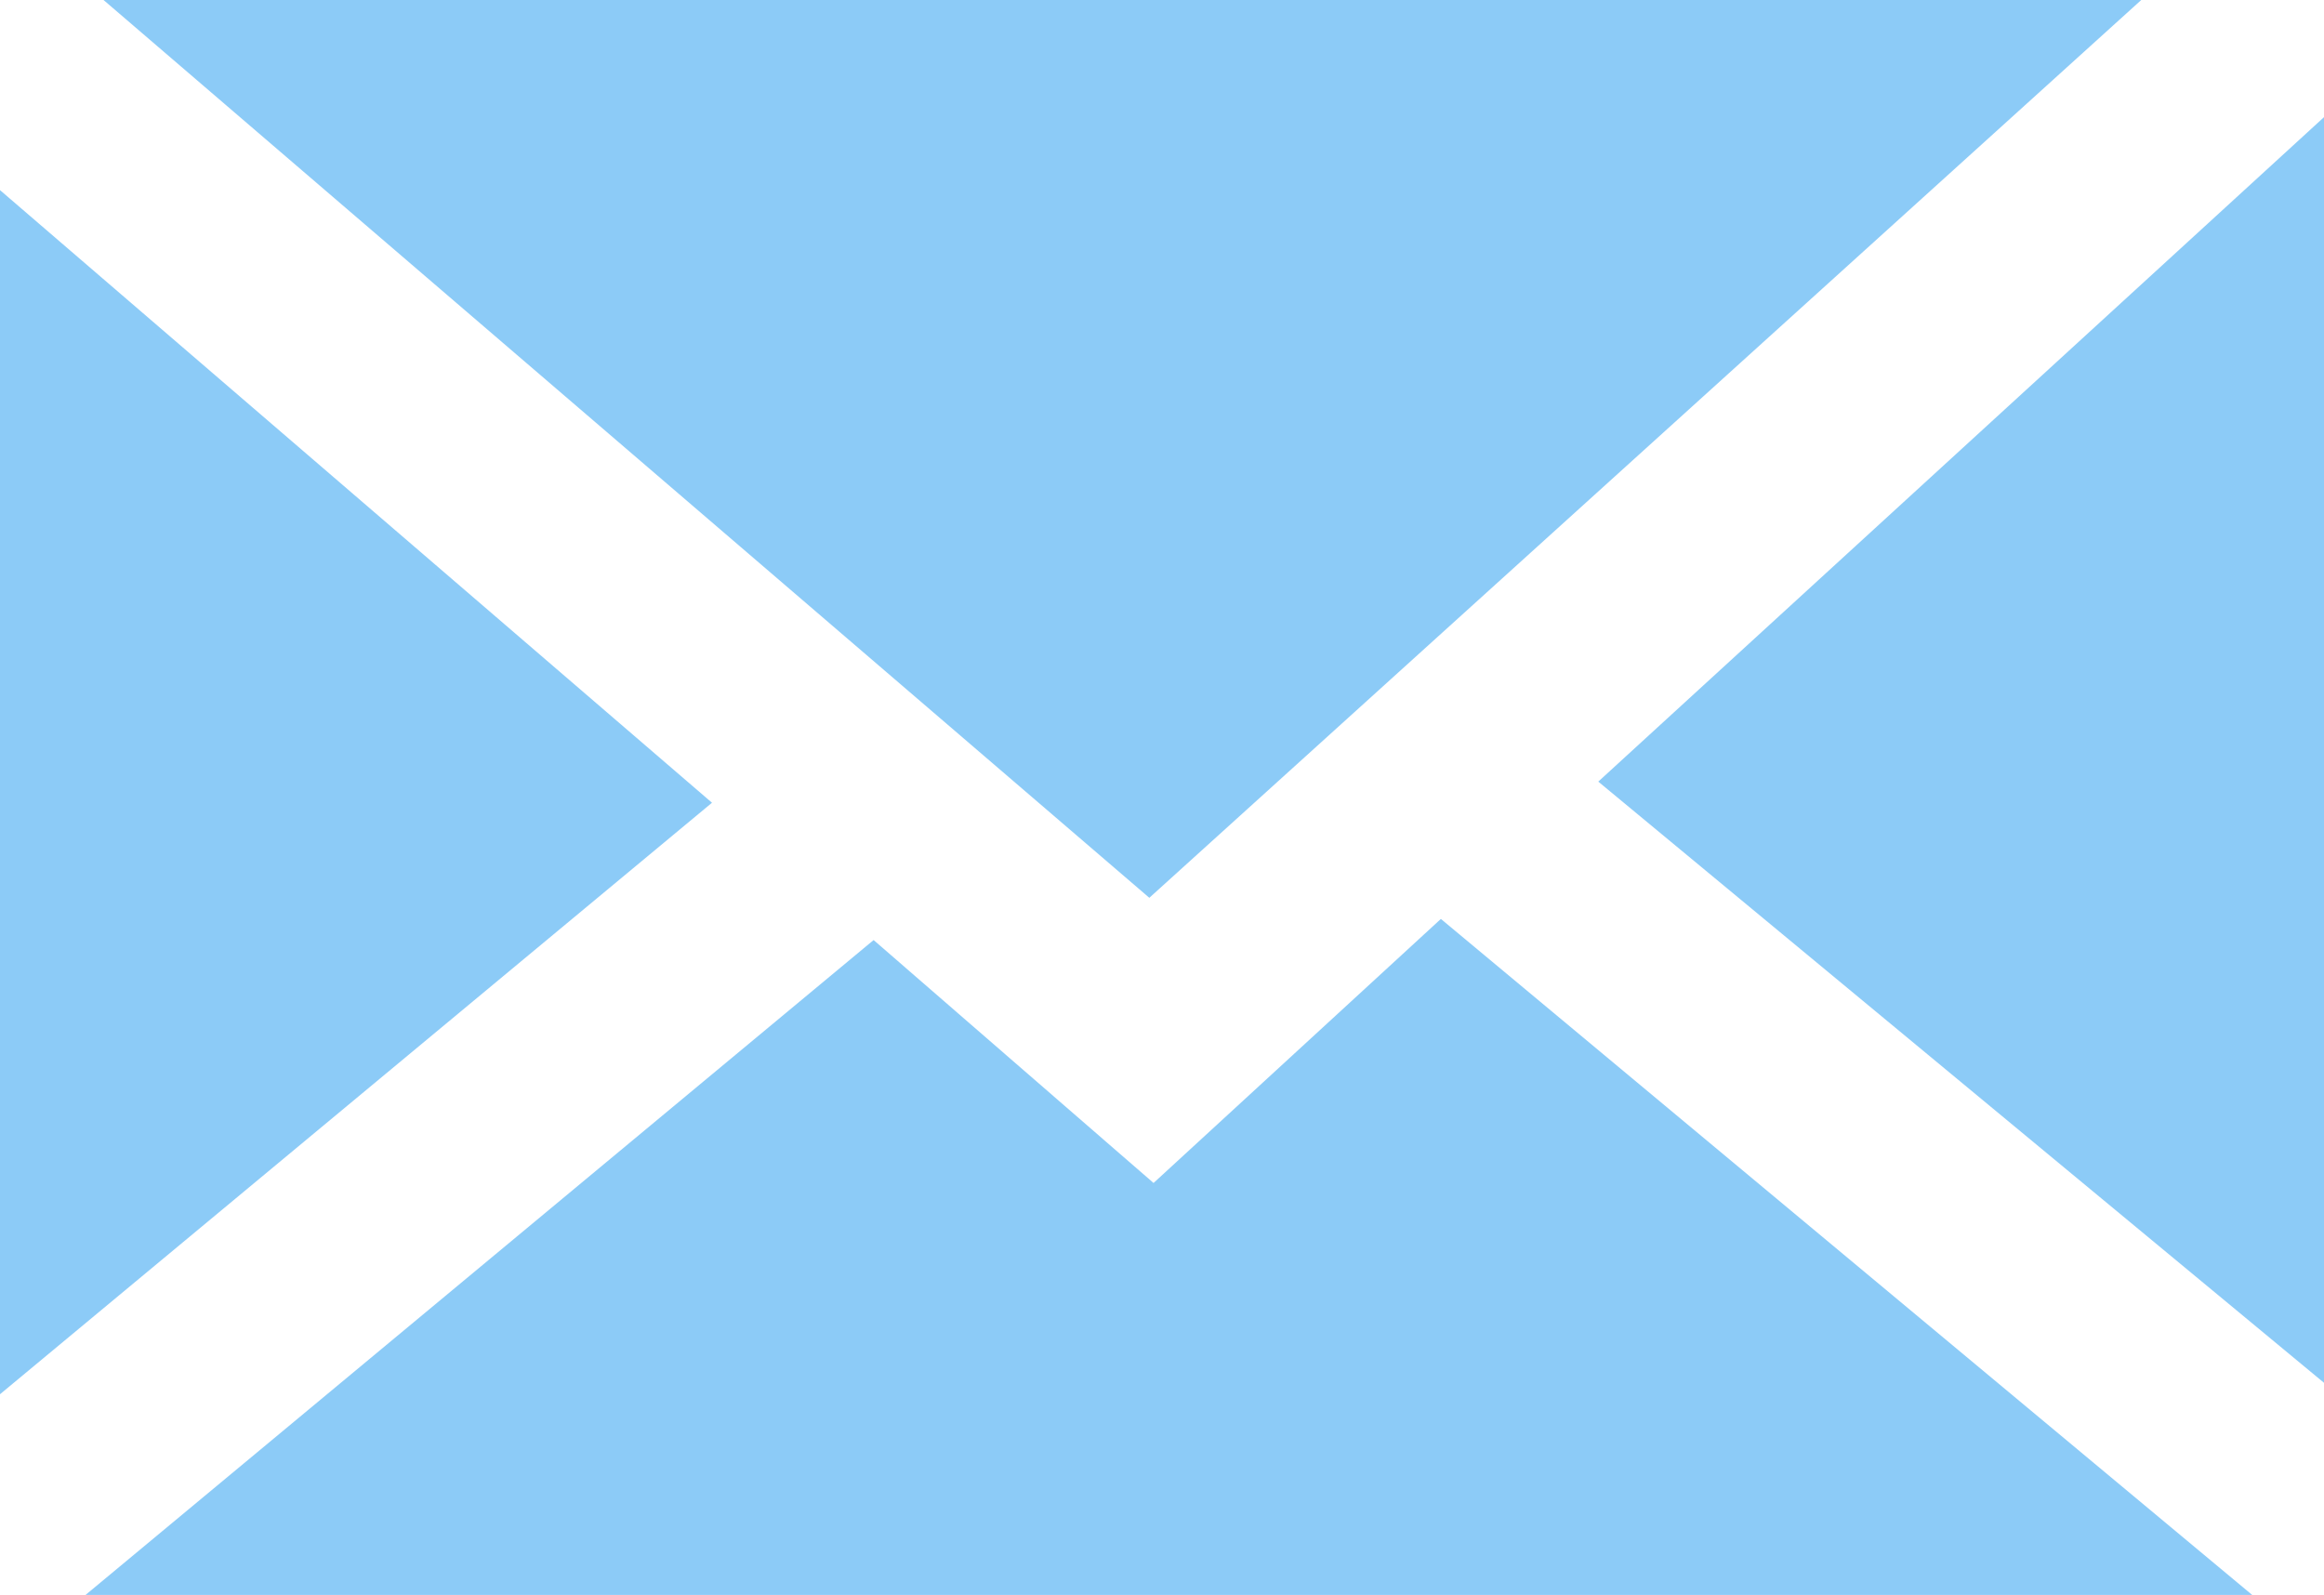
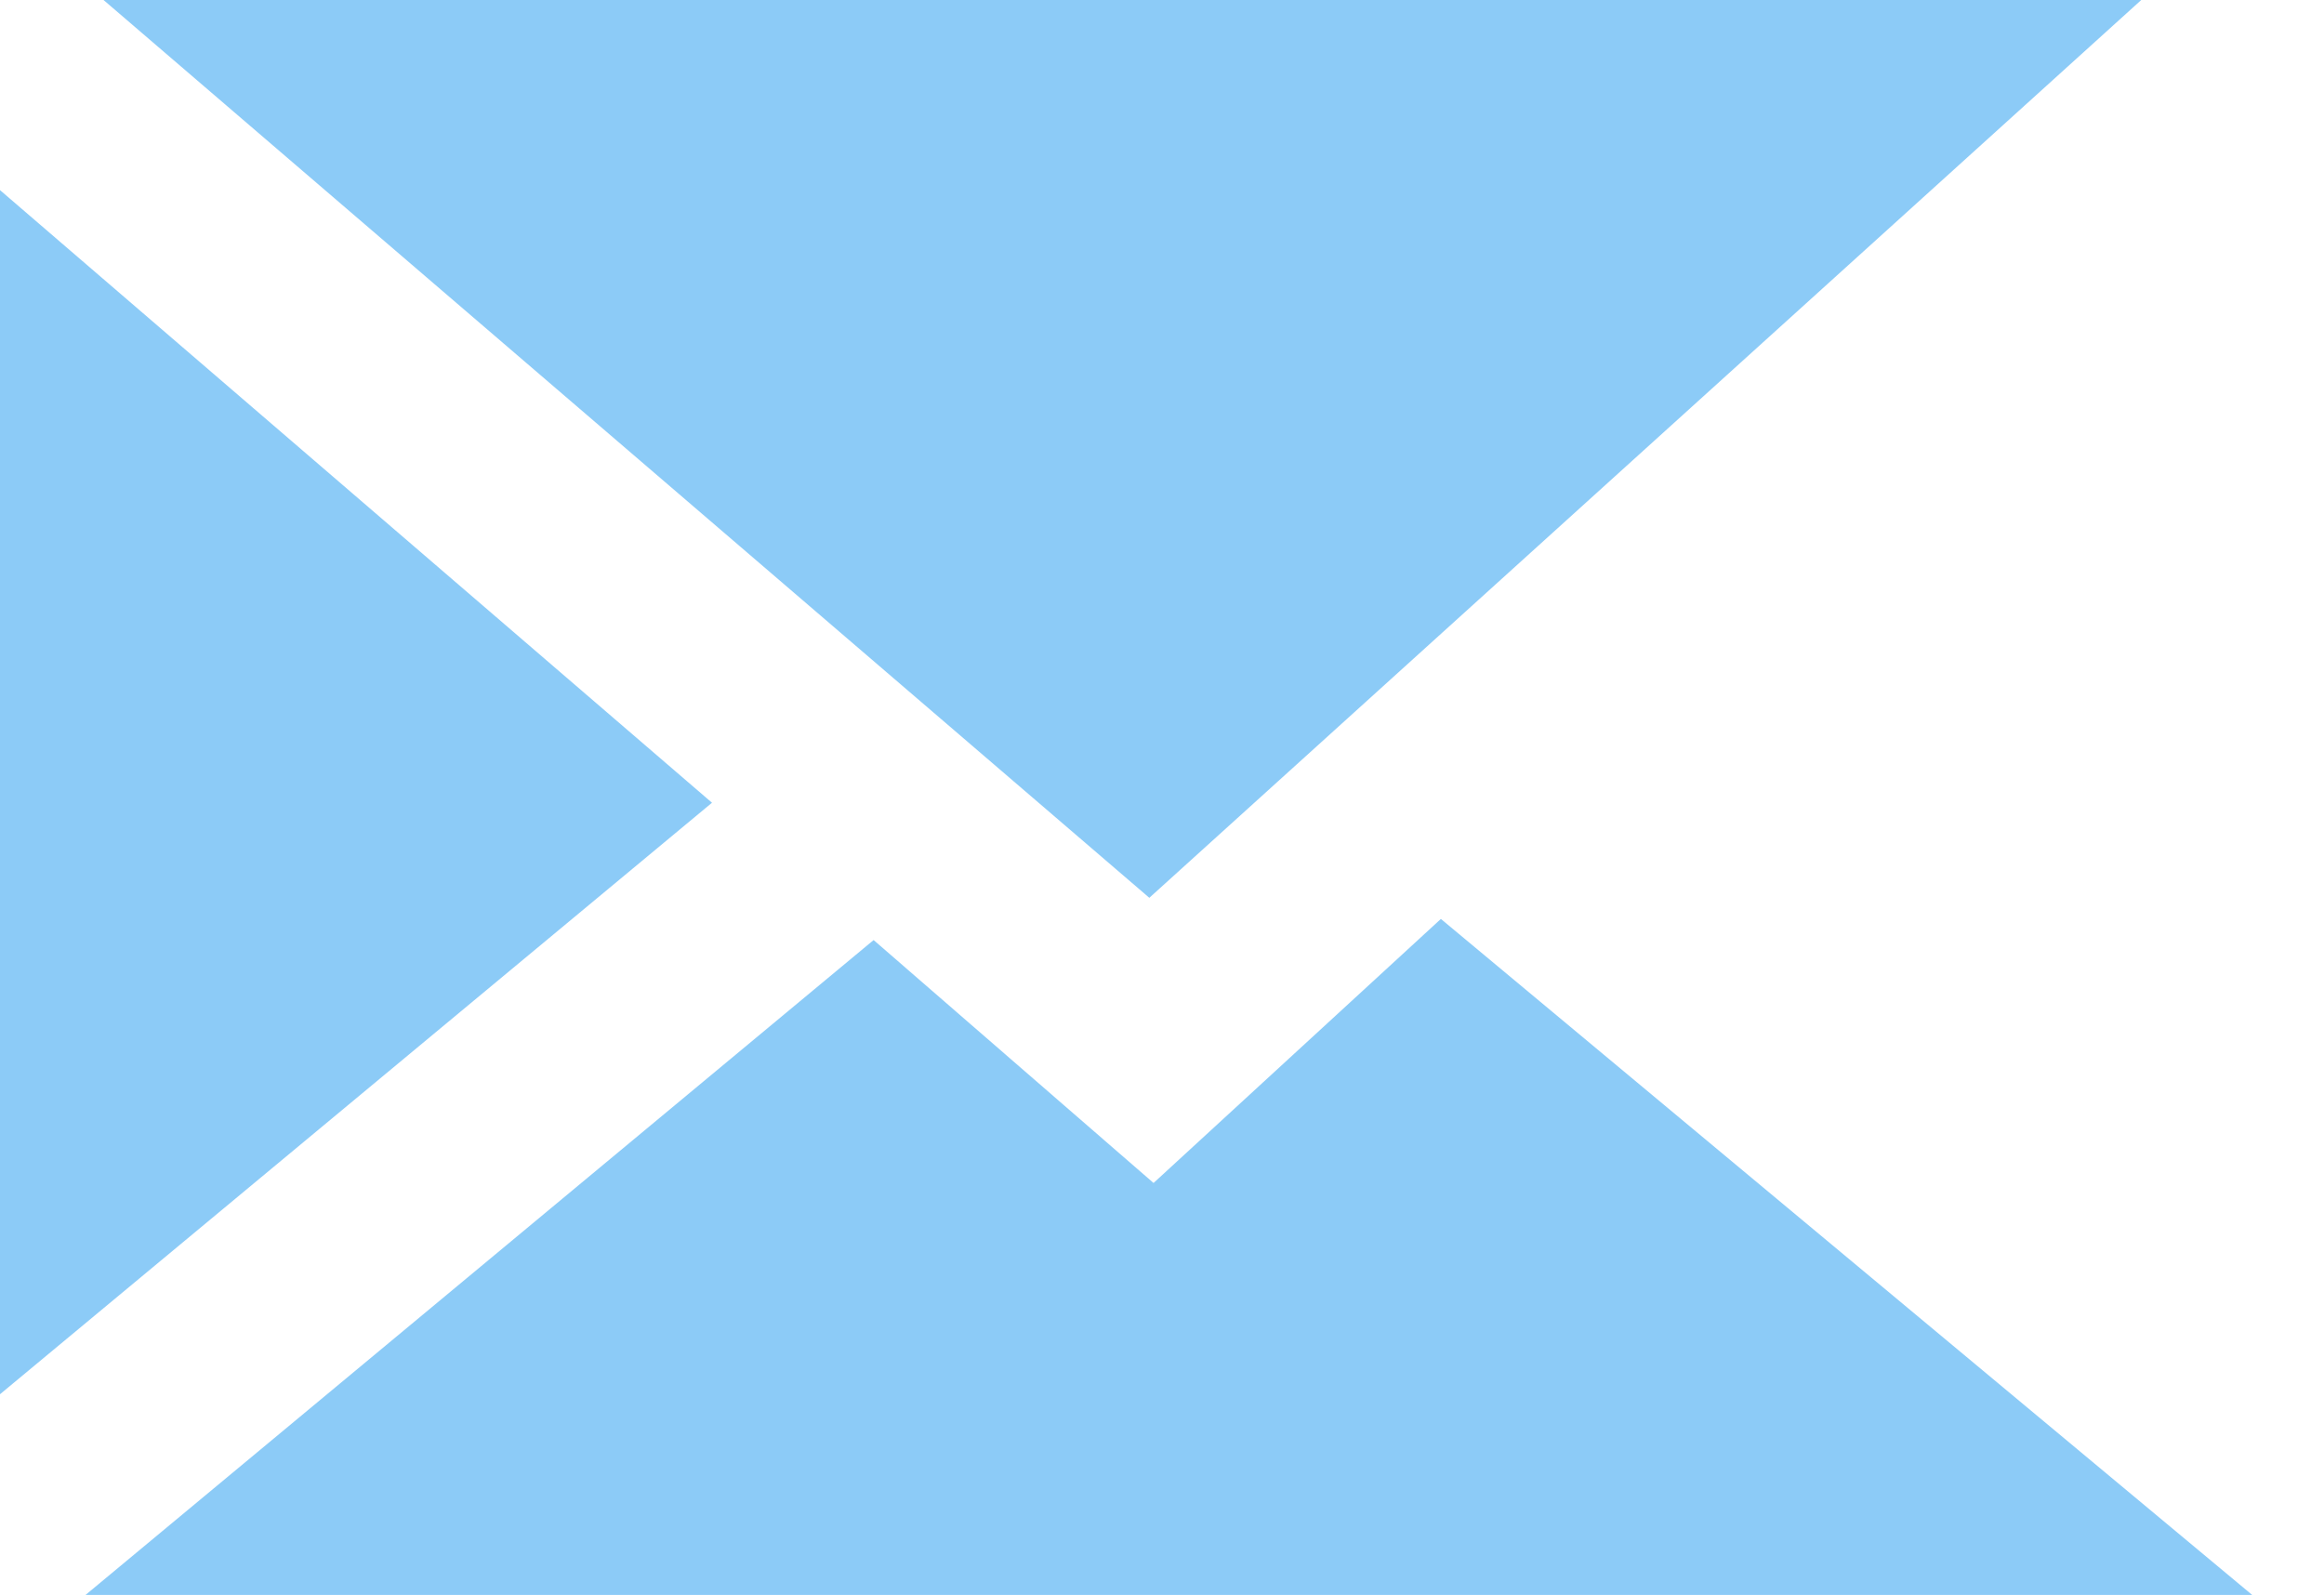
<svg xmlns="http://www.w3.org/2000/svg" width="22" height="15.1" viewBox="0 0 22 15.1">
  <defs>
    <style>
      .cls-1 {
        fill: #8ccbf7;
        fill-rule: evenodd;
      }
    </style>
  </defs>
-   <path id="icon_mail_lightblue.svg" class="cls-1" d="M1102.89,11844l-2.65-2.3-7.46,6.2h20.51l-7.68-6.4Zm4.21-3.8,6.88,5.7v-12Zm-15.13-5.6v11.4l6.74-5.6Zm20.27-1.8h-19.29l9.9,8.5Z" transform="translate(-1091.97 -11832.8)" />
+   <path id="icon_mail_lightblue.svg" class="cls-1" d="M1102.89,11844l-2.65-2.3-7.46,6.2h20.51l-7.68-6.4Zm4.21-3.8,6.88,5.7Zm-15.13-5.6v11.4l6.74-5.6Zm20.27-1.8h-19.29l9.9,8.5Z" transform="translate(-1091.97 -11832.8)" />
</svg>